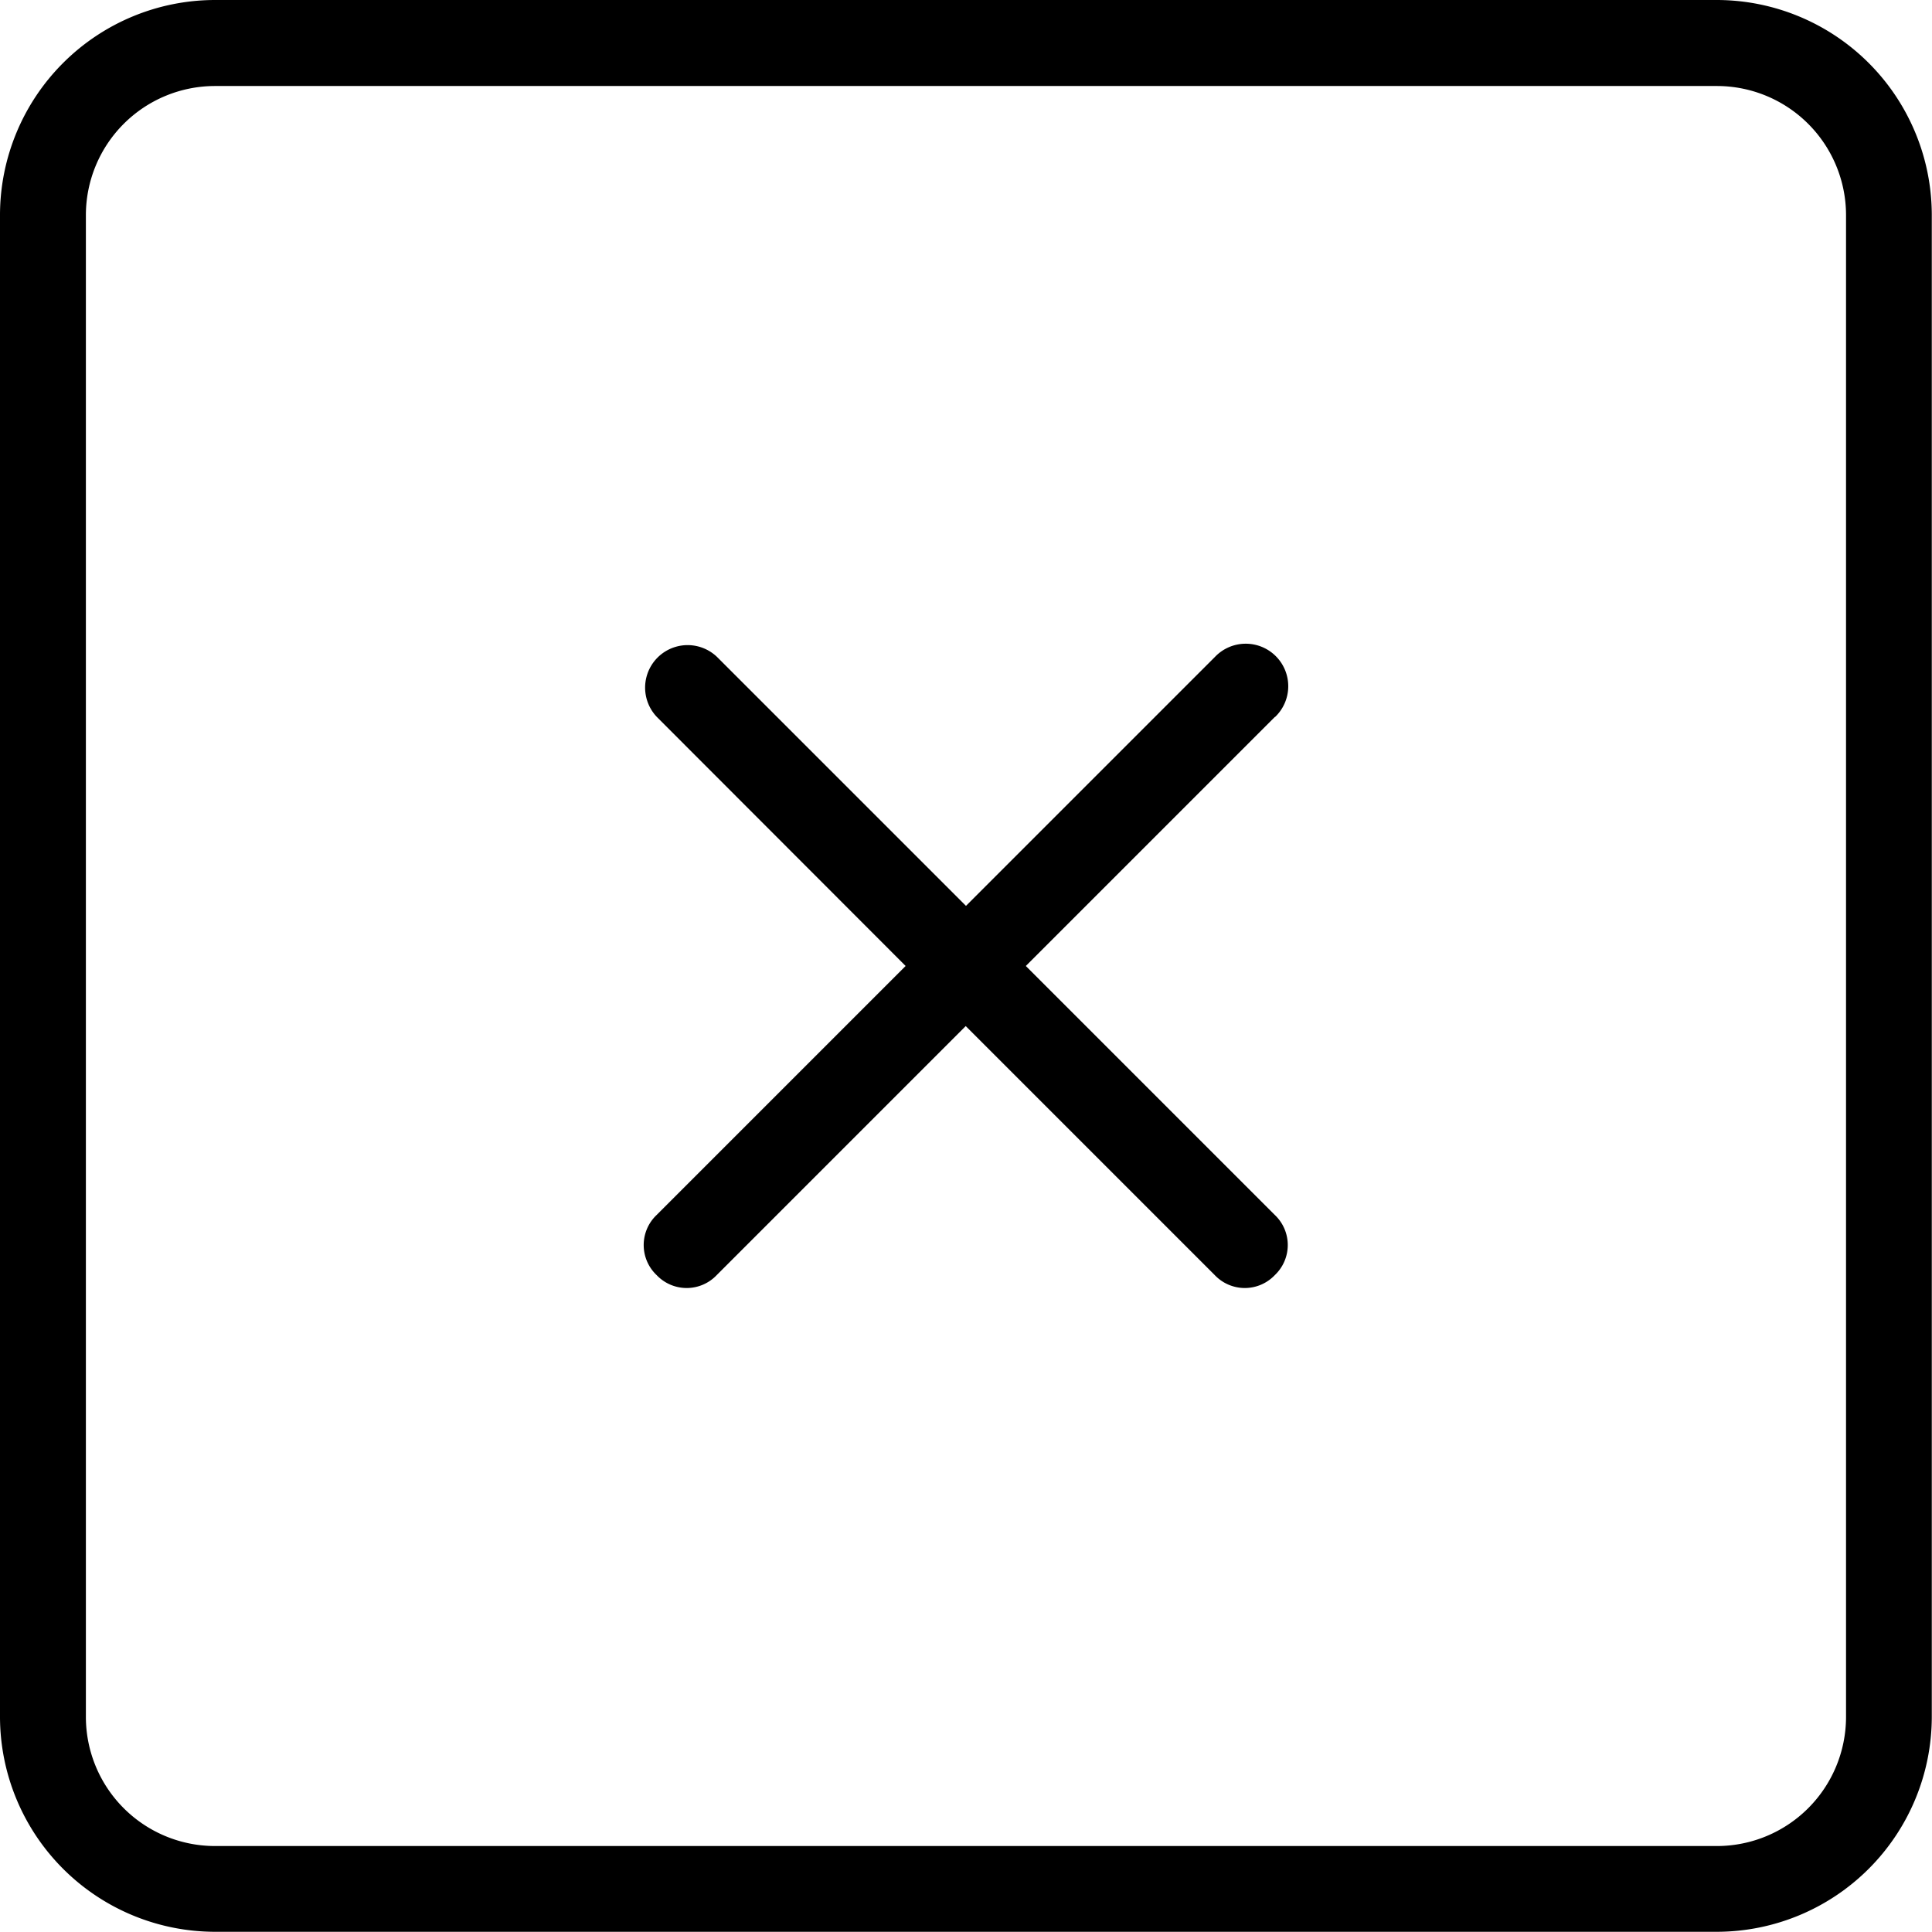
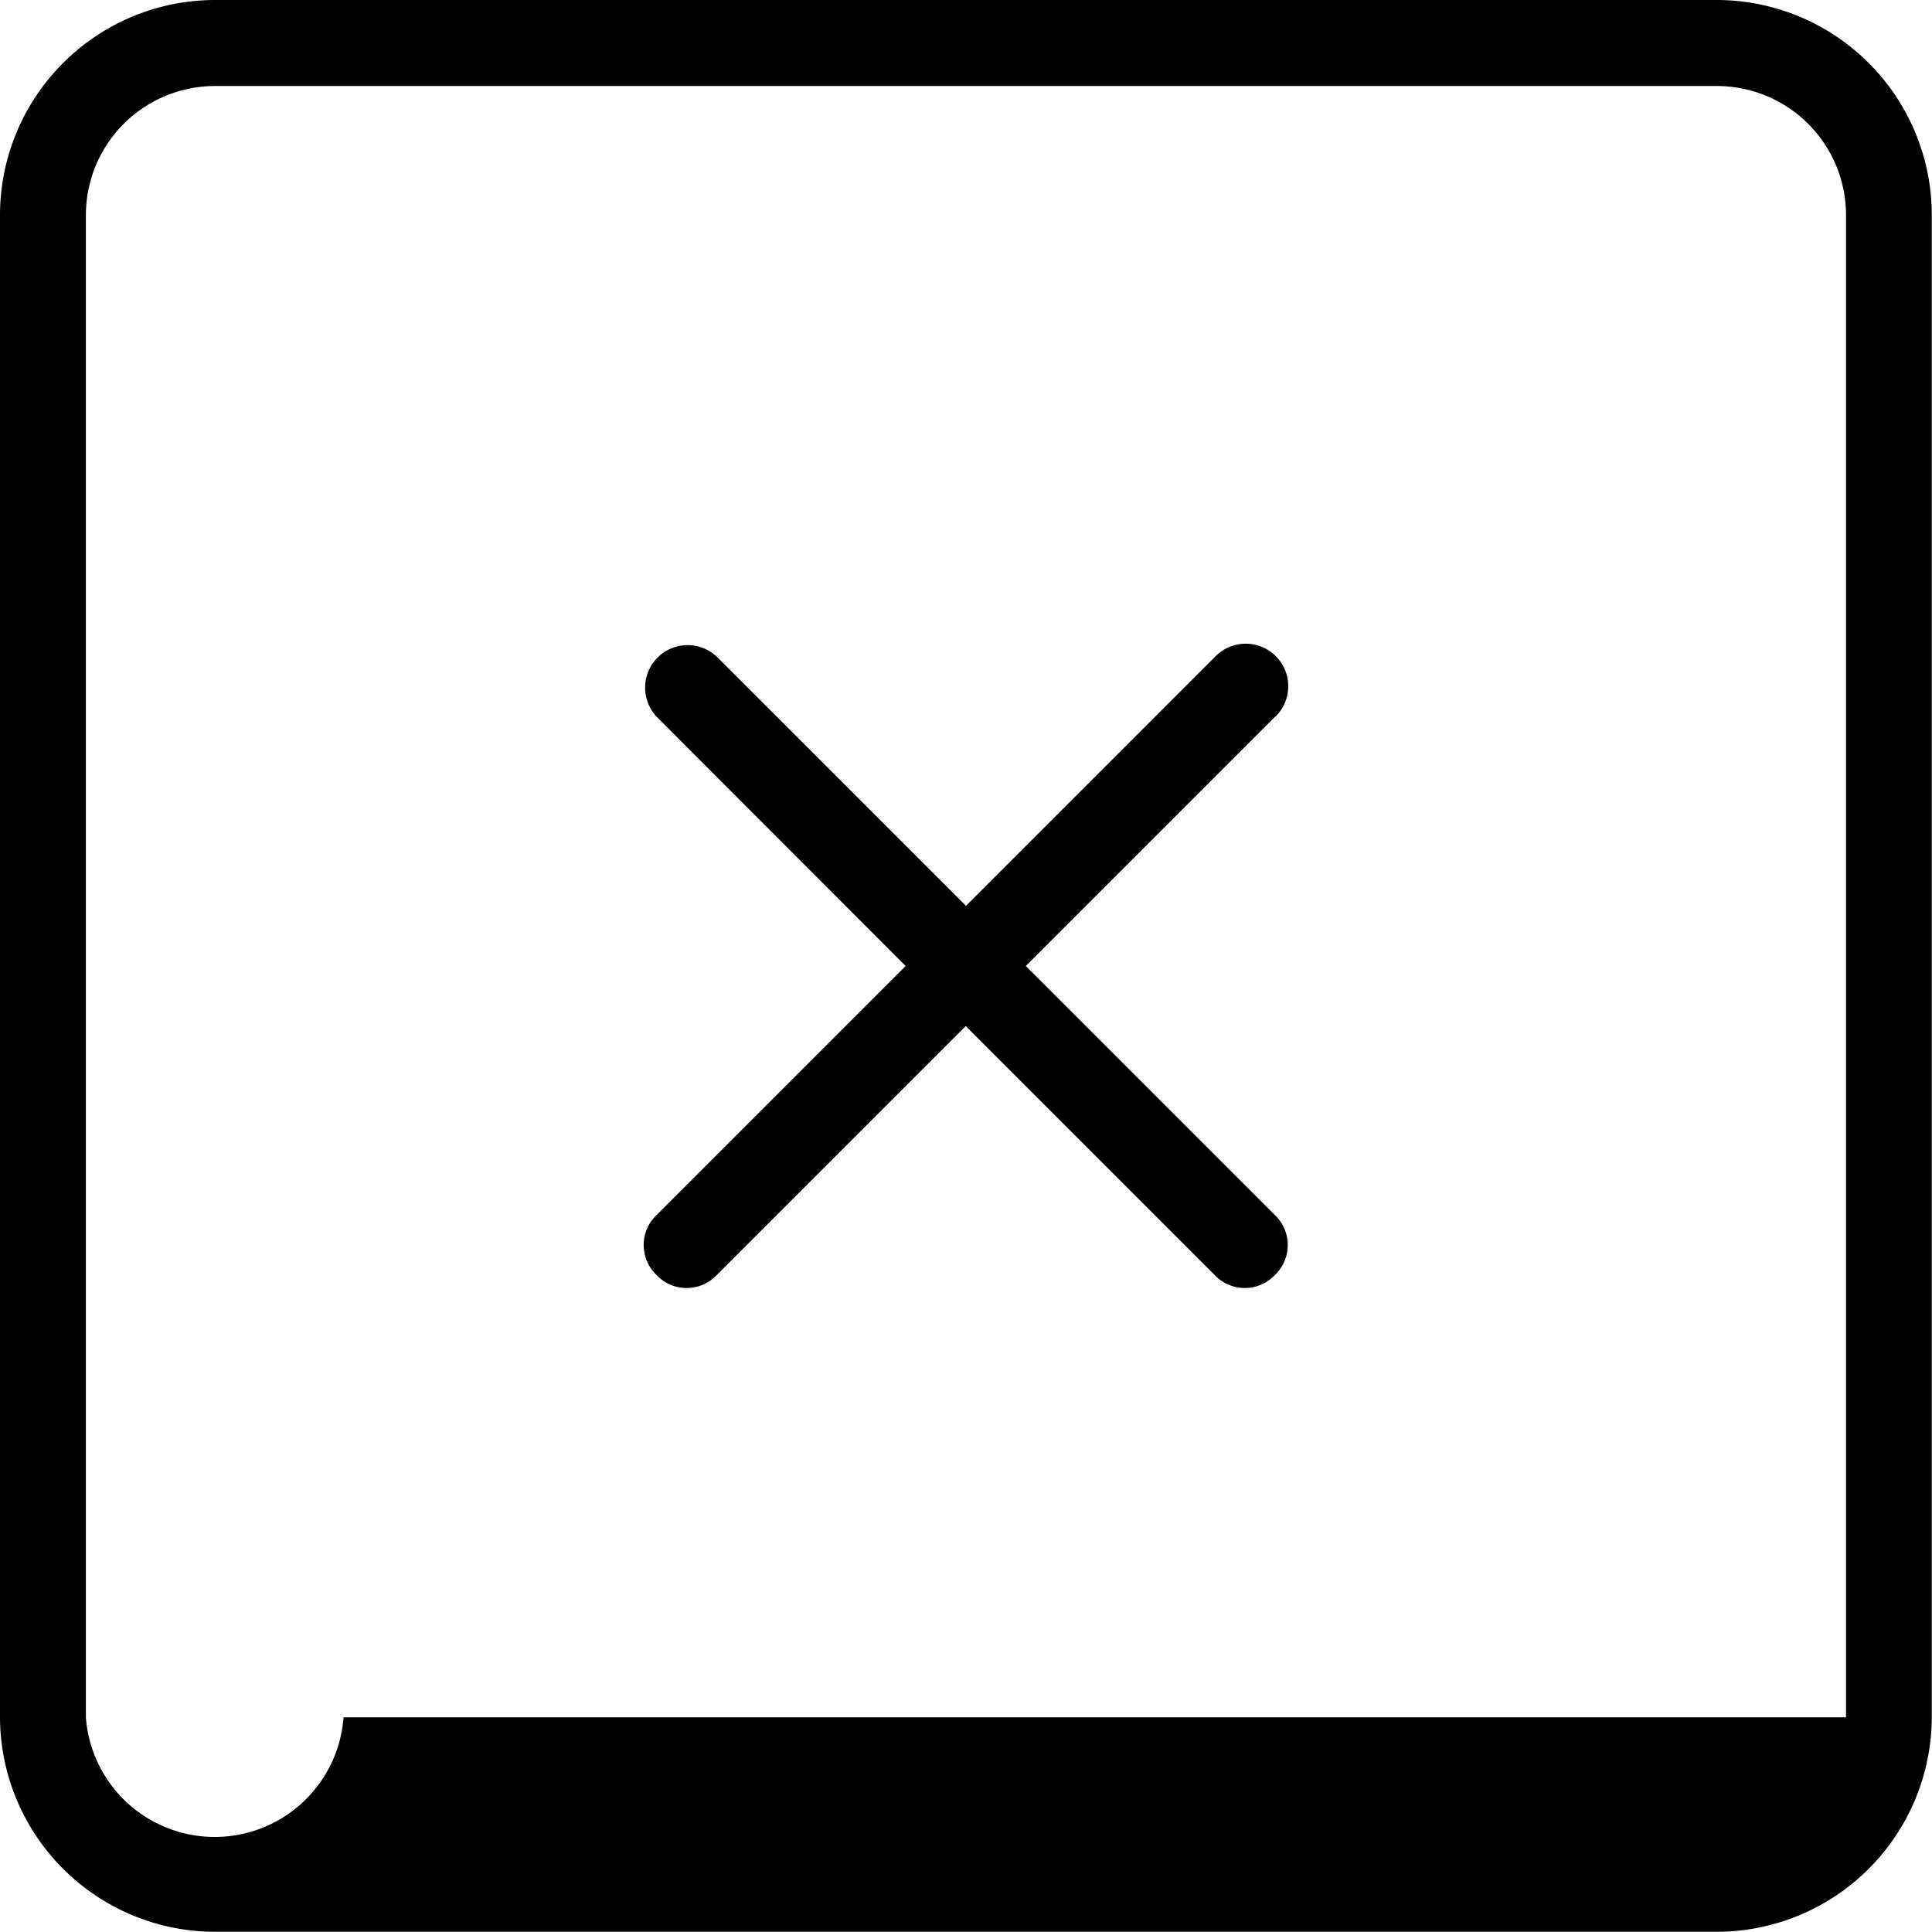
<svg xmlns="http://www.w3.org/2000/svg" width="46.677" height="46.677" viewBox="0 0 46.677 46.677">
-   <path id="Path_155672" data-name="Path 155672" d="M46.49,5h-36.3A5.2,5.2,0,0,0,5,10.186v36.3a5.2,5.2,0,0,0,5.186,5.186h36.3a5.2,5.2,0,0,0,5.186-5.186v-36.3A5.2,5.2,0,0,0,46.49,5ZM49.6,46.49A3.121,3.121,0,0,1,46.49,49.6h-36.3A3.121,3.121,0,0,1,7.075,46.49v-36.3a3.121,3.121,0,0,1,3.112-3.112h36.3A3.121,3.121,0,0,1,49.6,10.186Zm-13.8-24.168-6.016,6.016,6.016,6.016a1,1,0,0,1,0,1.452,1,1,0,0,1-1.452,0l-6.016-6.016-6.016,6.016a1,1,0,0,1-1.452,0,1,1,0,0,1,0-1.452l6.016-6.016L20.87,22.322a1.027,1.027,0,0,1,1.452-1.452l6.016,6.016,6.016-6.016a1.027,1.027,0,1,1,1.452,1.452Z" transform="translate(-5 -5)" />
+   <path id="Path_155672" data-name="Path 155672" d="M46.49,5h-36.3A5.2,5.2,0,0,0,5,10.186v36.3a5.2,5.2,0,0,0,5.186,5.186h36.3a5.2,5.2,0,0,0,5.186-5.186v-36.3A5.2,5.2,0,0,0,46.49,5ZM49.6,46.49h-36.3A3.121,3.121,0,0,1,7.075,46.49v-36.3a3.121,3.121,0,0,1,3.112-3.112h36.3A3.121,3.121,0,0,1,49.6,10.186Zm-13.8-24.168-6.016,6.016,6.016,6.016a1,1,0,0,1,0,1.452,1,1,0,0,1-1.452,0l-6.016-6.016-6.016,6.016a1,1,0,0,1-1.452,0,1,1,0,0,1,0-1.452l6.016-6.016L20.87,22.322a1.027,1.027,0,0,1,1.452-1.452l6.016,6.016,6.016-6.016a1.027,1.027,0,1,1,1.452,1.452Z" transform="translate(-5 -5)" />
</svg>